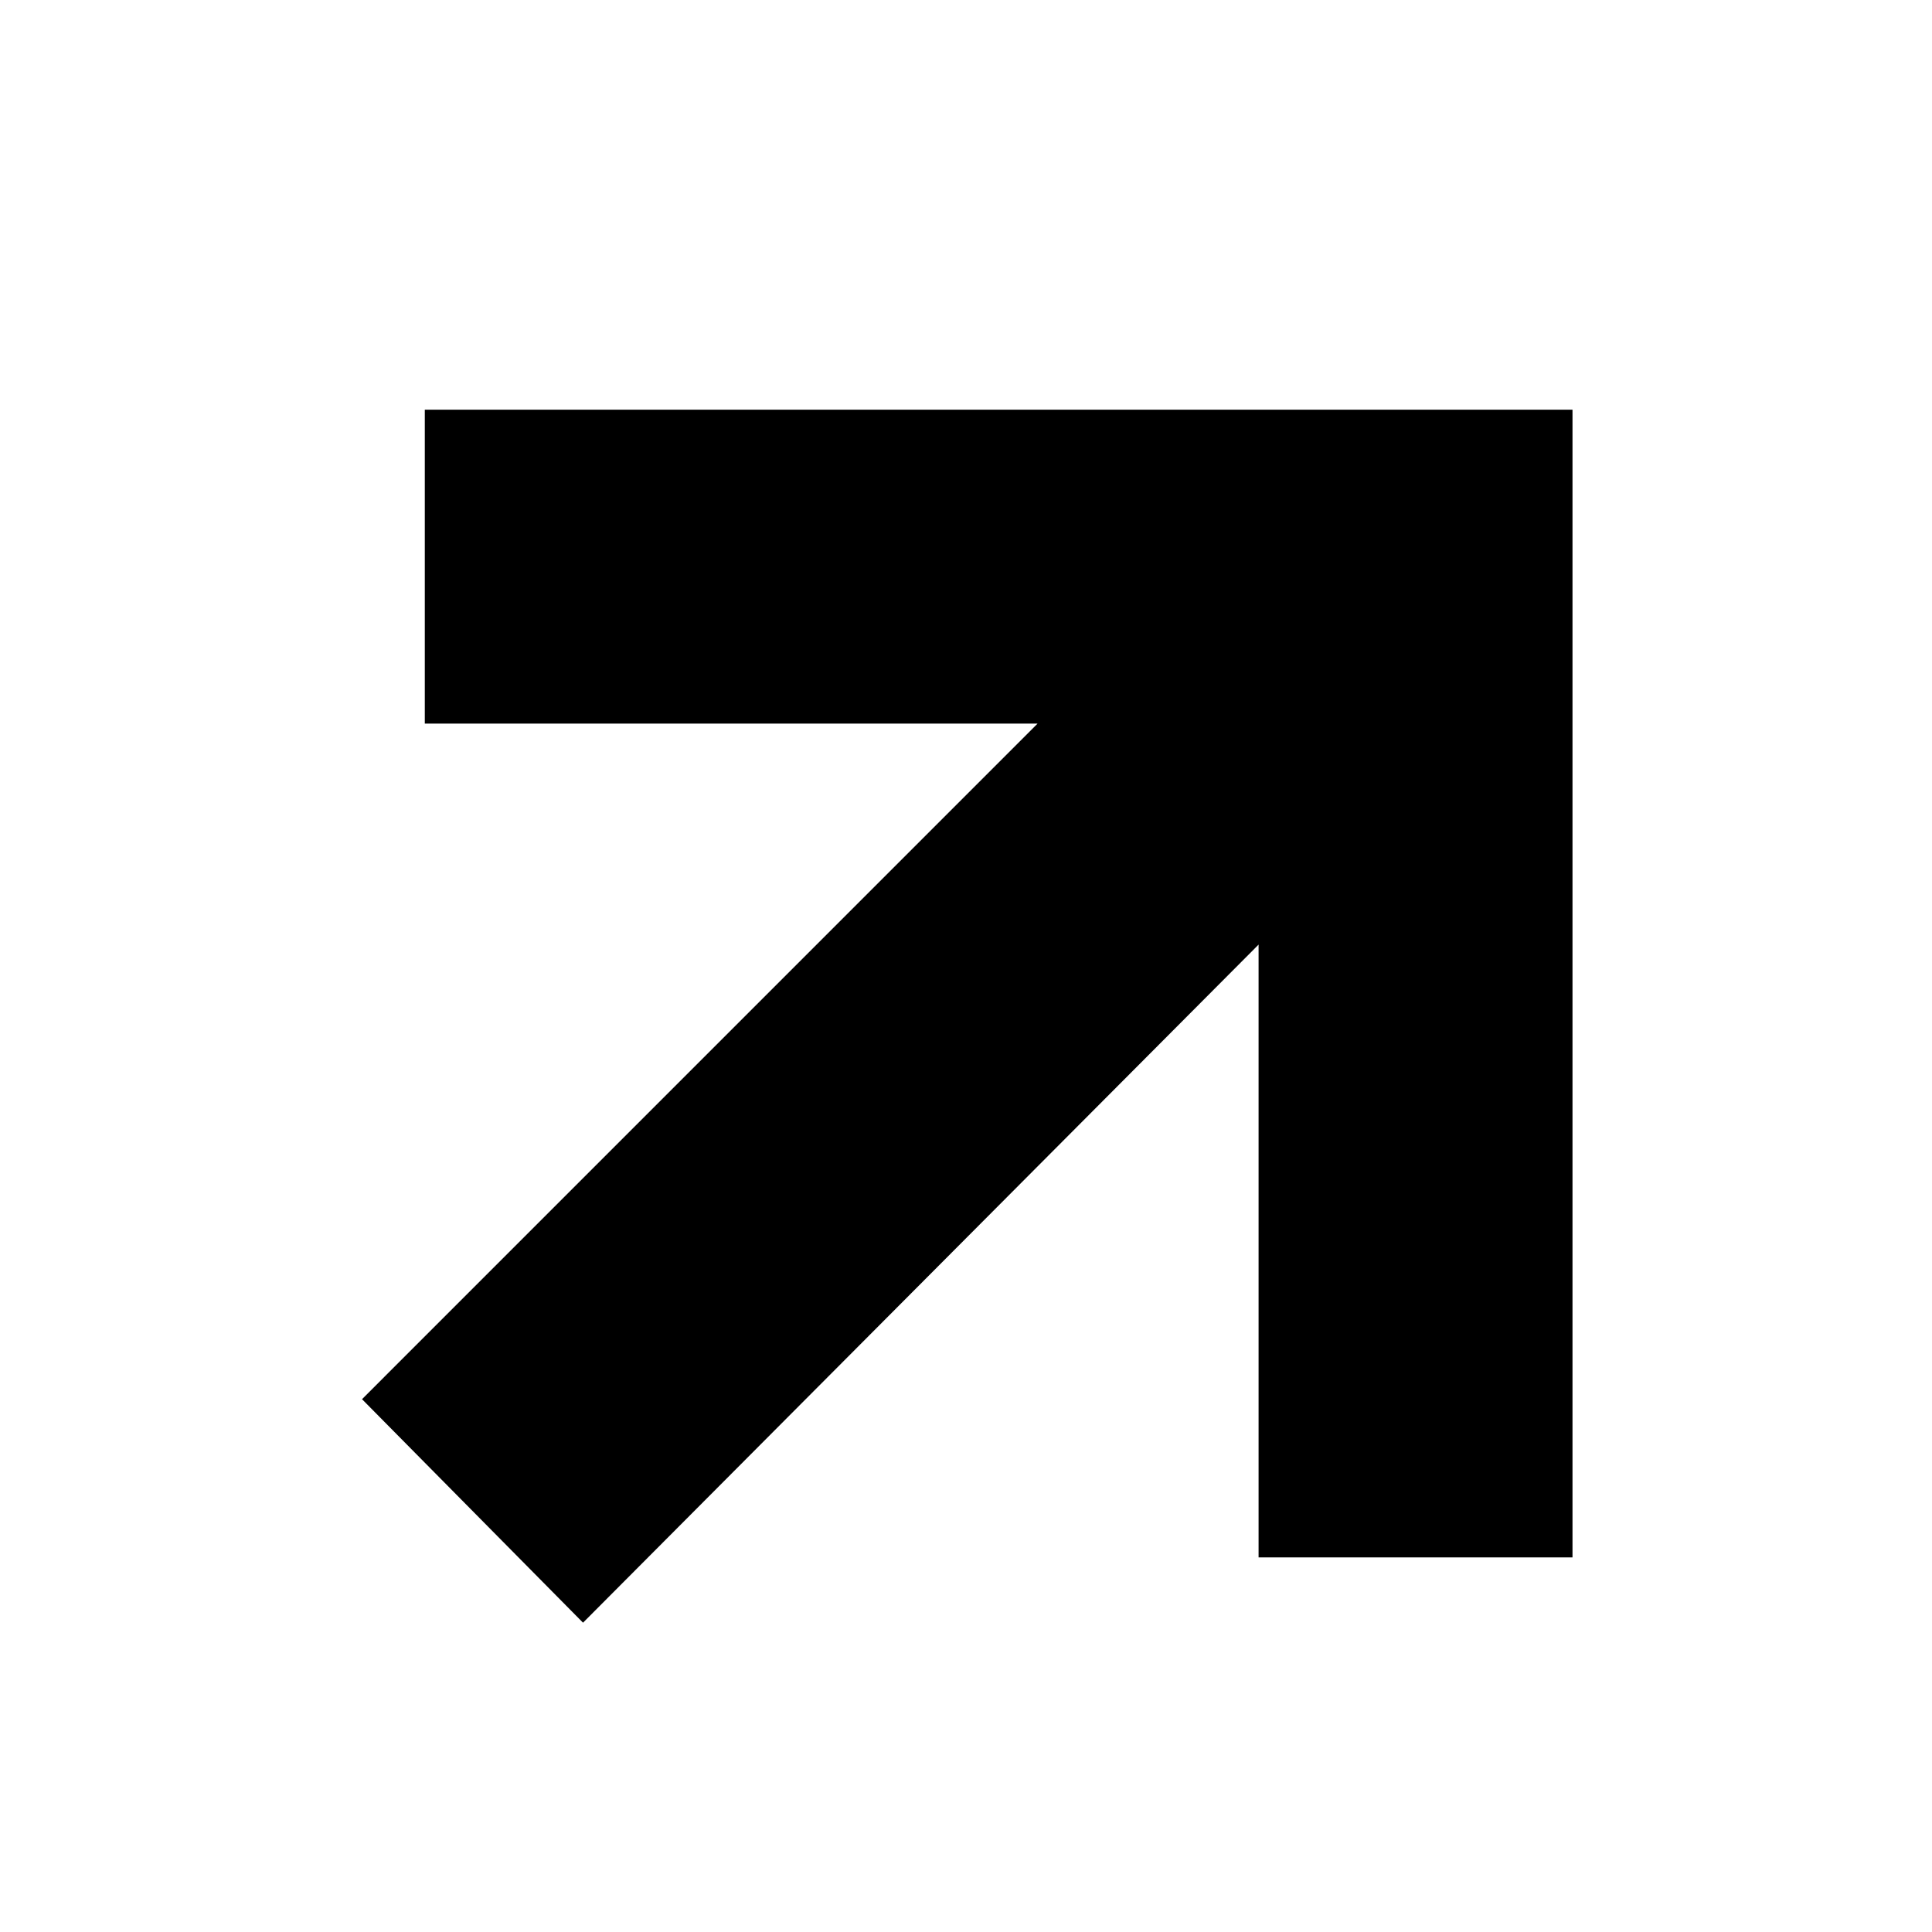
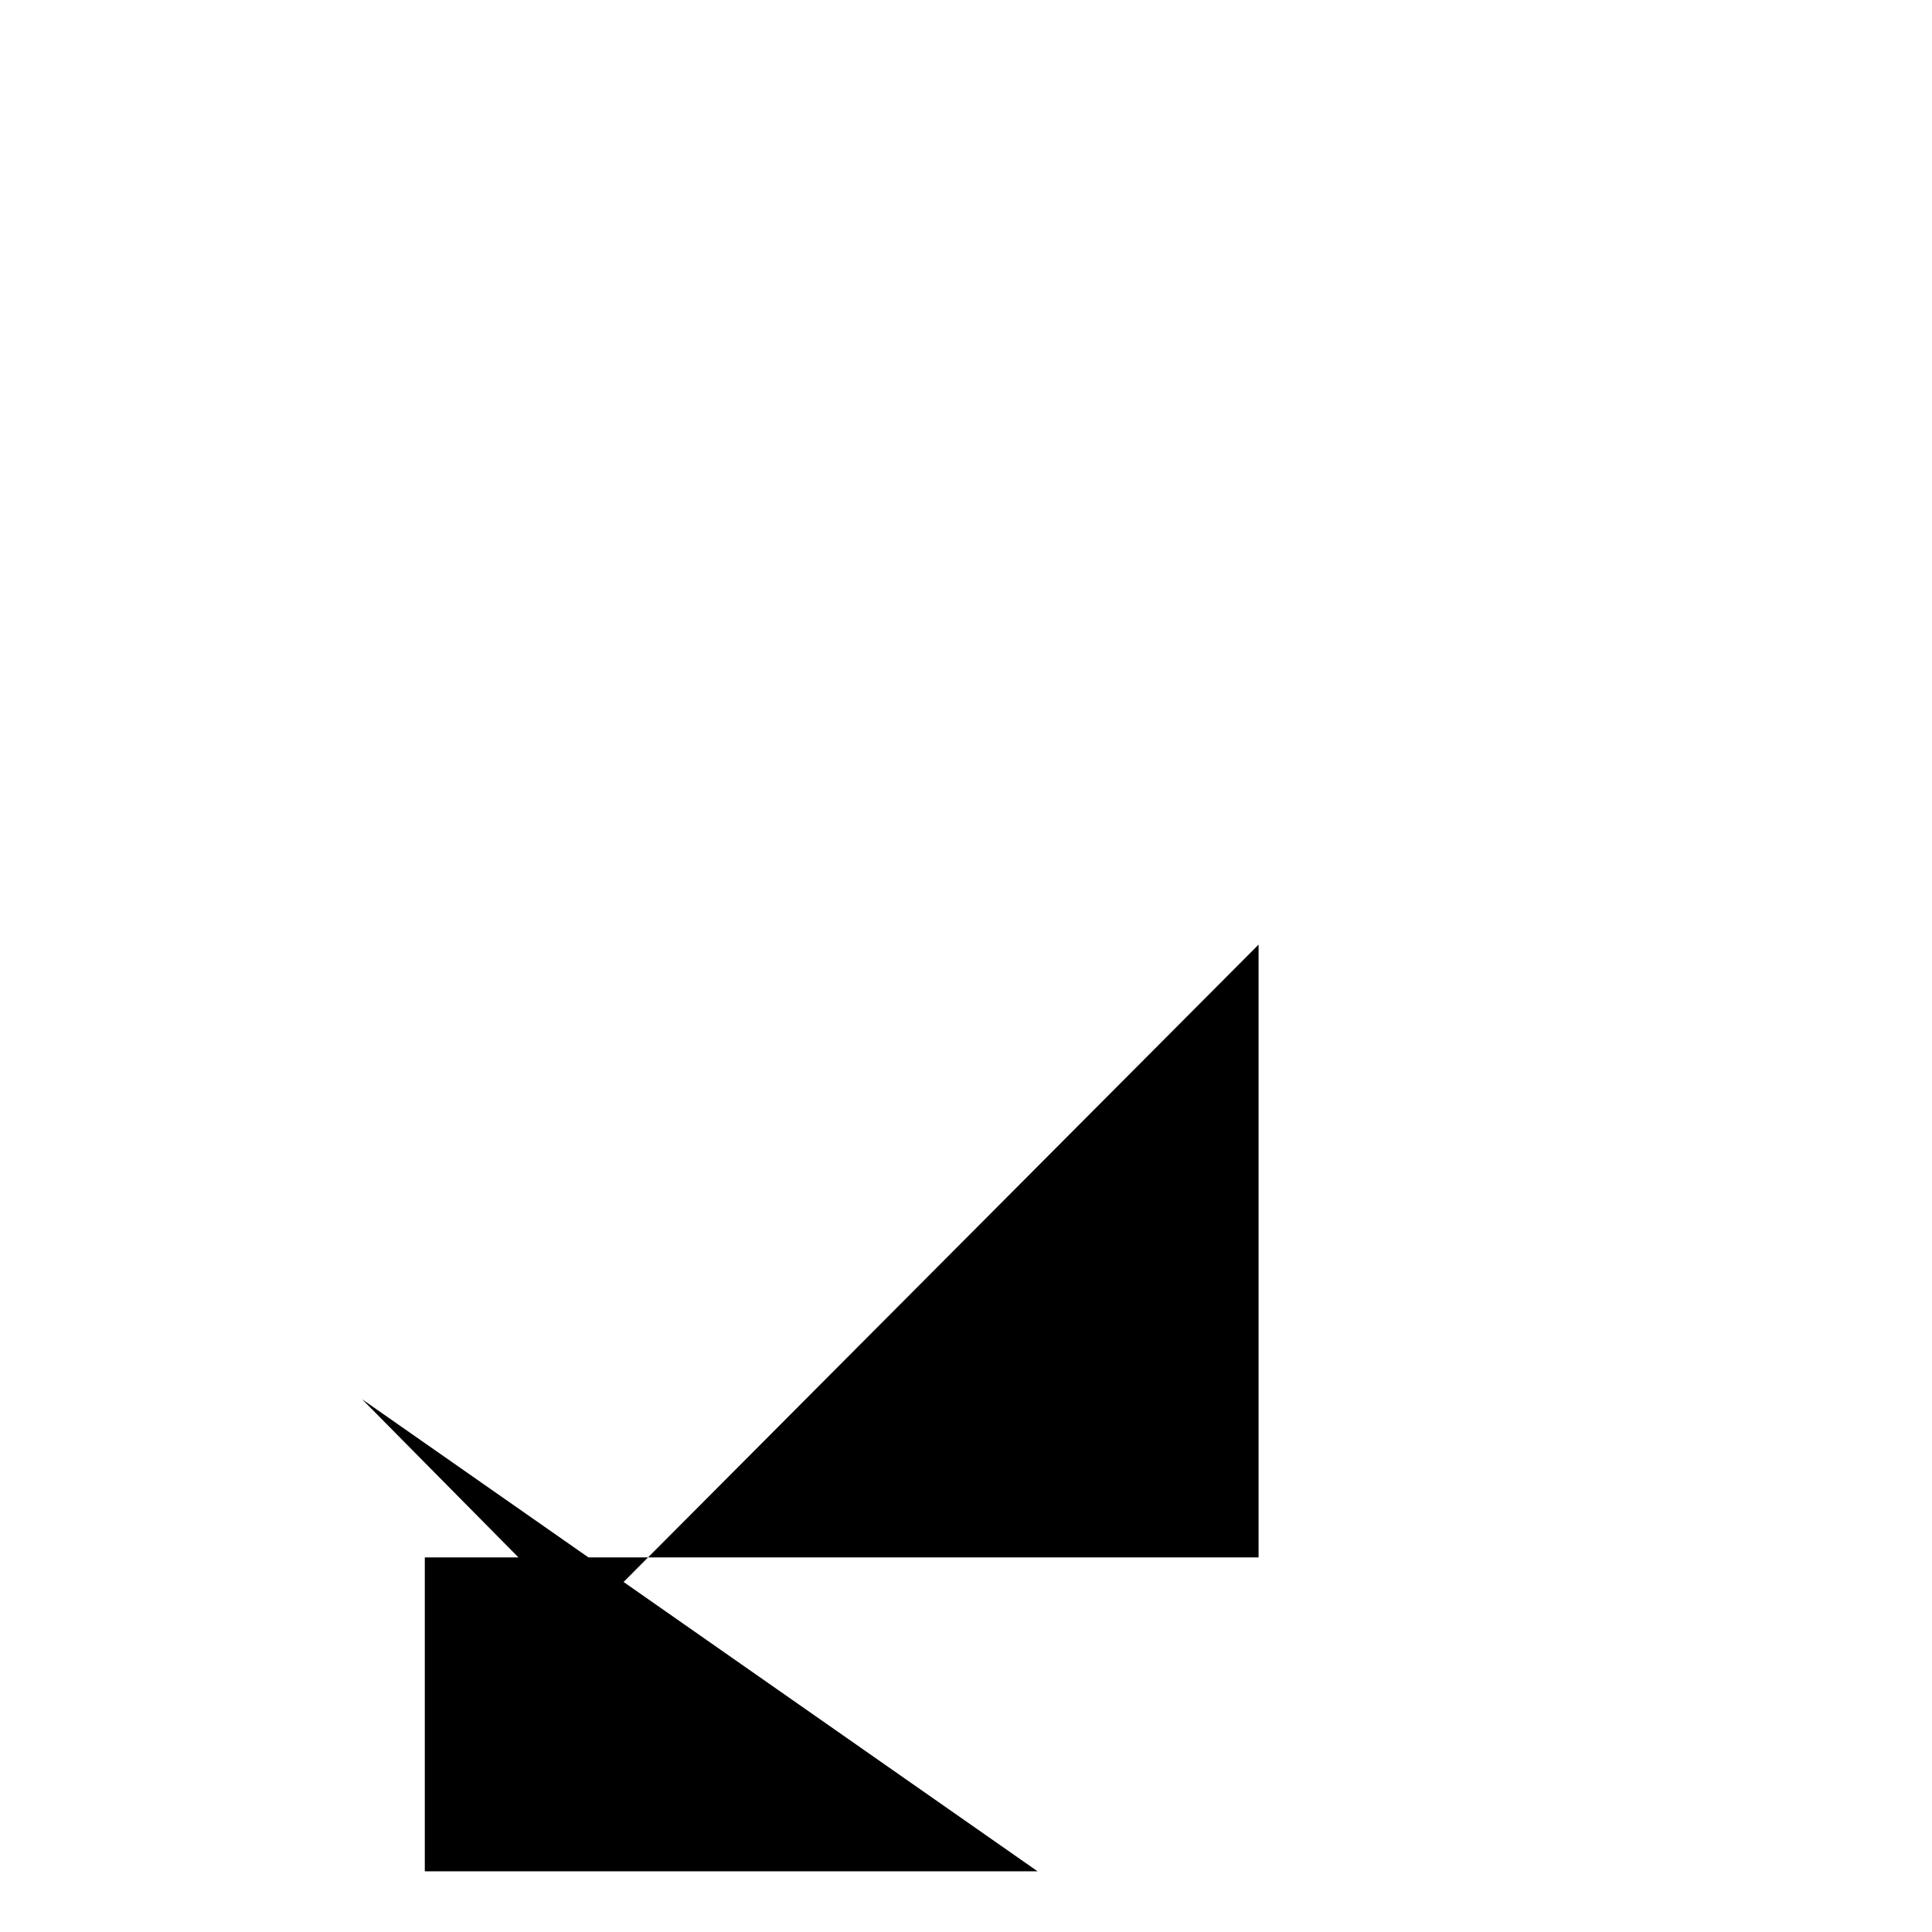
<svg xmlns="http://www.w3.org/2000/svg" fill="#000000" width="800px" height="800px" version="1.1" viewBox="144 144 512 512">
-   <path d="m239.94 514.8 58.566 59.23 179.03-179.7v162.39h83.191v-304.15h-304.15v83.191h162.39z" />
+   <path d="m239.94 514.8 58.566 59.23 179.03-179.7v162.39h83.191h-304.15v83.191h162.39z" />
</svg>